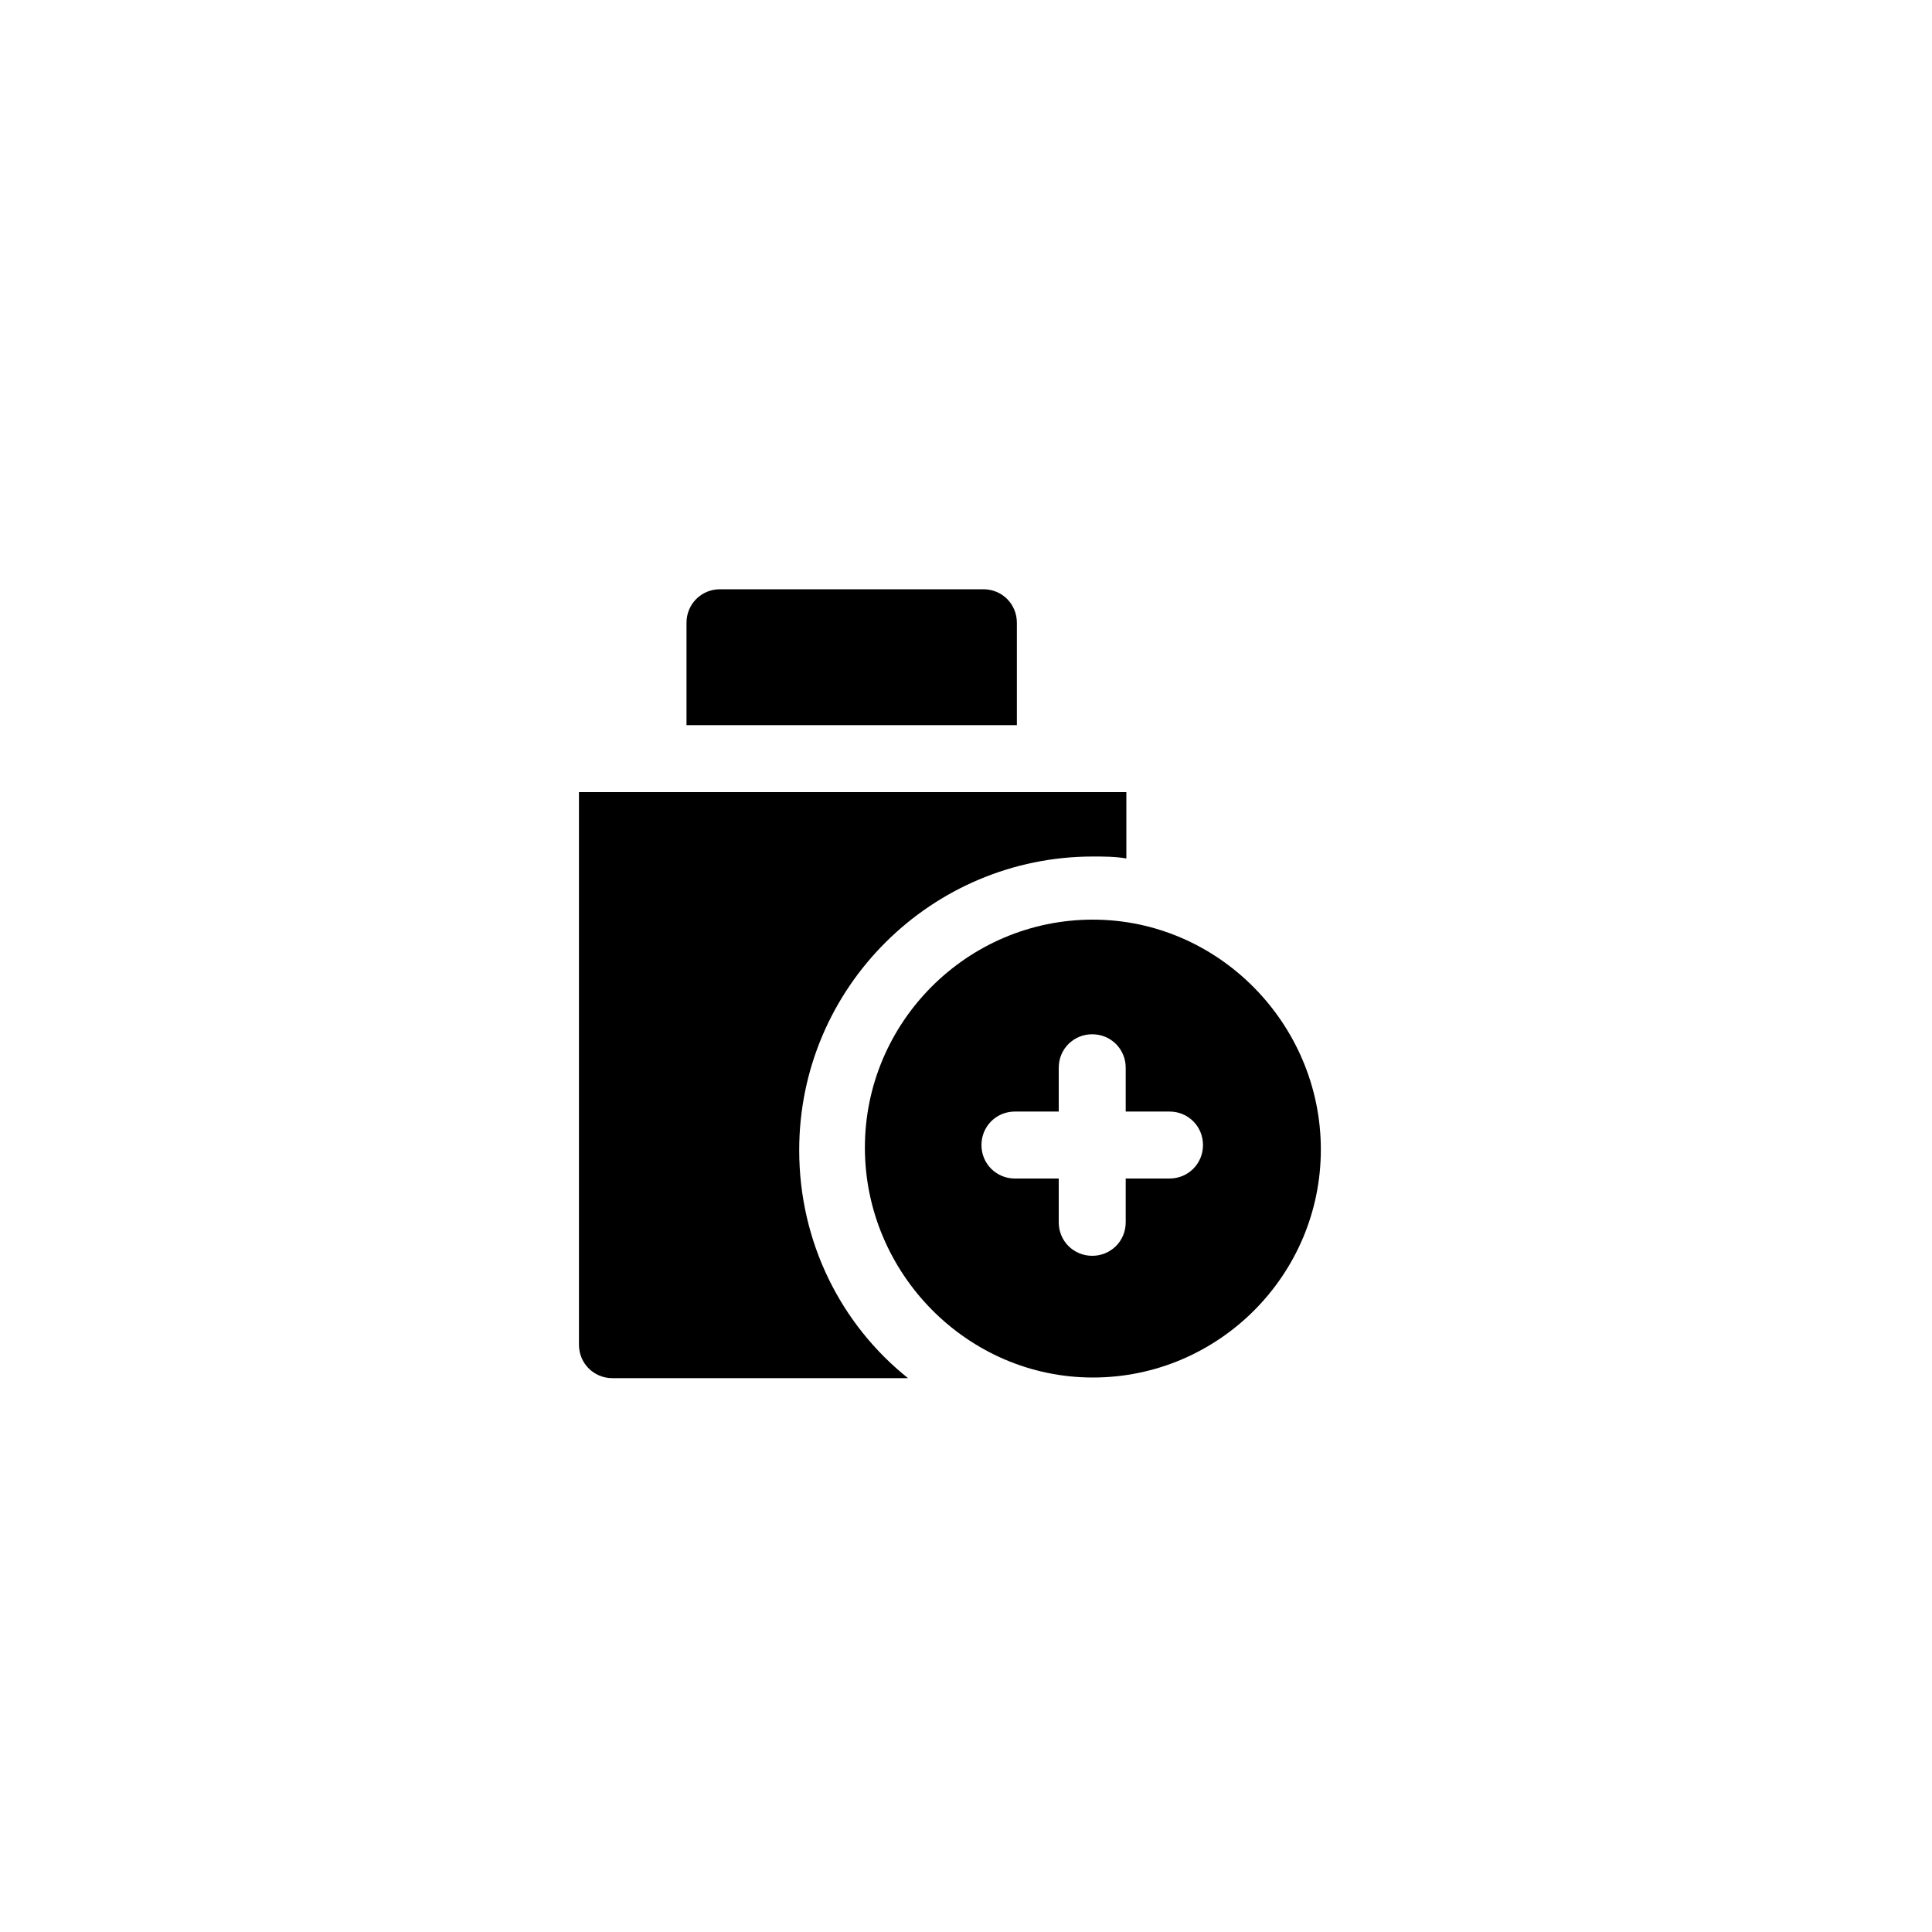
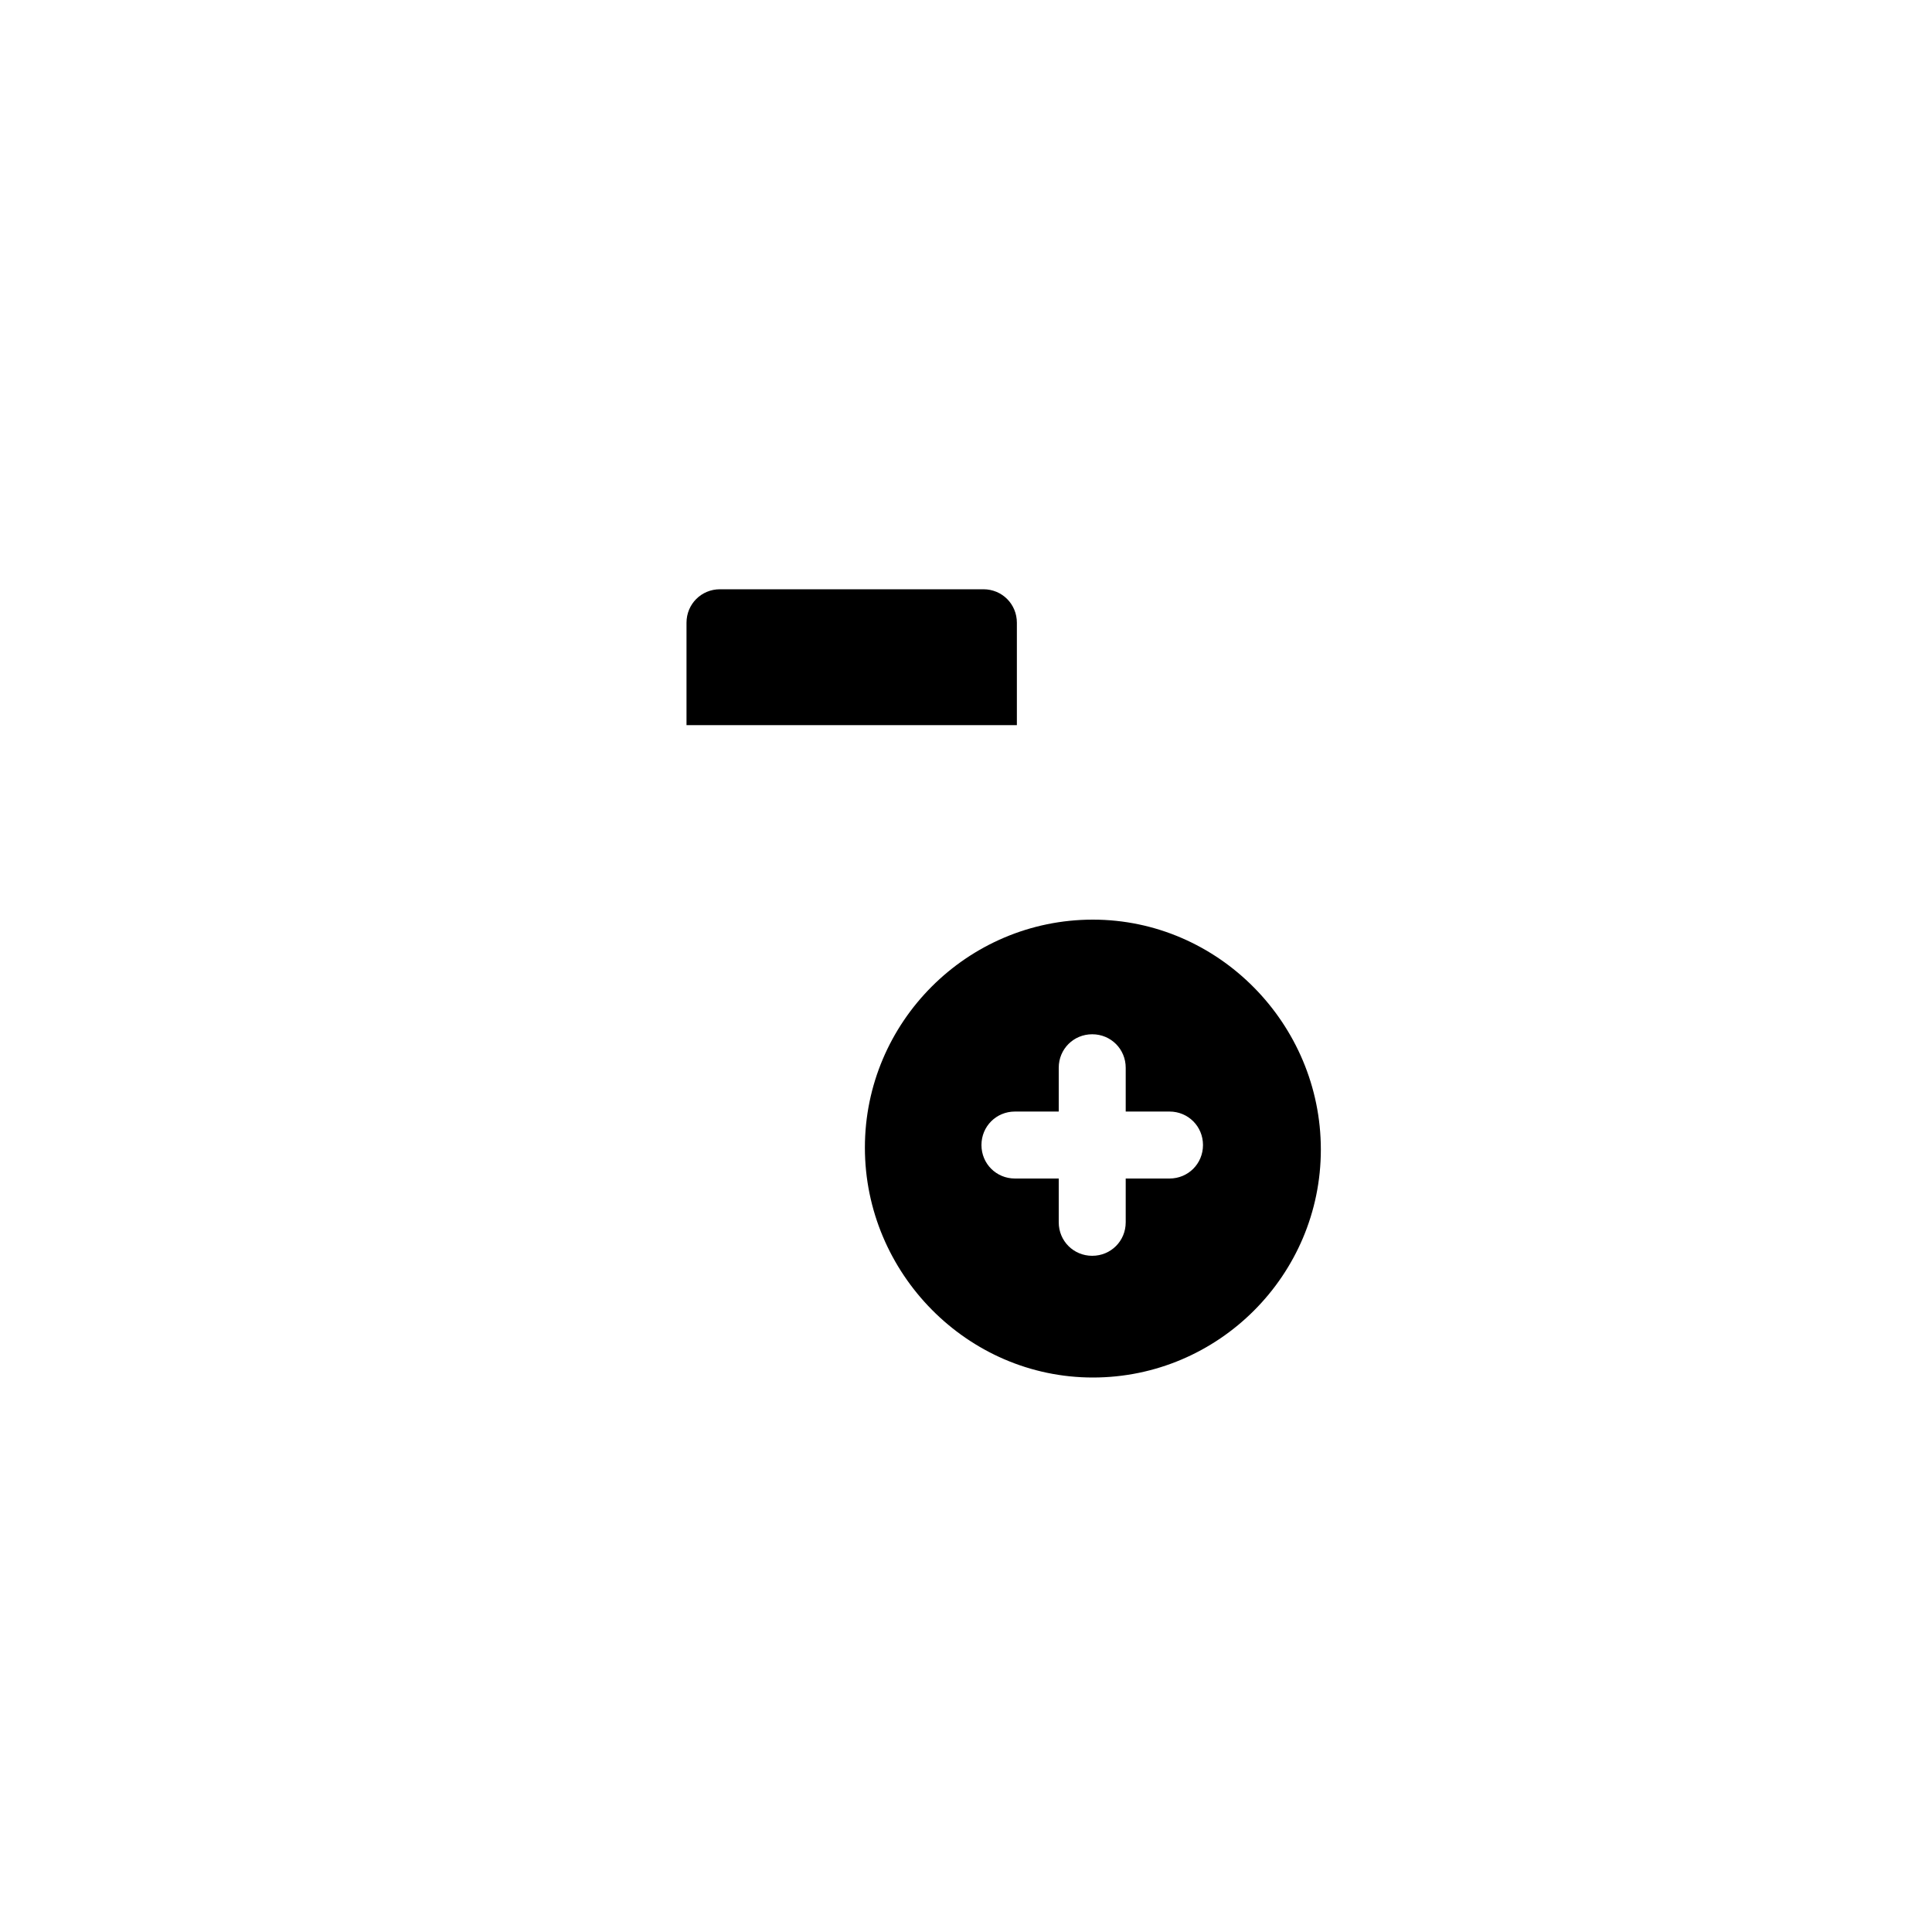
<svg xmlns="http://www.w3.org/2000/svg" version="1.1" id="图层_1" x="0px" y="0px" viewBox="0 0 300 300" style="enable-background:new 0 0 300 300;" xml:space="preserve">
  <g>
    <path d="M169.7,142.8c-19.5,0-35.4,15.9-35.4,35.4s15.9,35.7,35.4,35.7s35.4-15.9,35.4-35.4S189.2,142.8,169.7,142.8z M181.6,183   h-6.8v6.8c0,2.9-2.3,5.2-5.2,5.2s-5.2-2.3-5.2-5.2V183h-6.8c-2.9,0-5.2-2.3-5.2-5.2s2.3-5.2,5.2-5.2h6.8v-6.8   c0-2.9,2.3-5.2,5.2-5.2s5.2,2.3,5.2,5.2v6.8h6.8c2.9,0,5.2,2.3,5.2,5.2S184.5,183,181.6,183z" />
    <g>
      <path d="M157.9,112.6V96.7c0-2.9-2.3-5.2-5.2-5.2h-40.9c-2.9,0-5.2,2.3-5.2,5.2v15.9" />
-       <path d="M89.9,122.8v86c0,2.9,2.3,5.2,5.2,5.2H141c-10.4-8.3-16.9-21.1-16.9-35.4c0-25.3,20.6-45.6,45.6-45.6c1.8,0,3.4,0,5.2,0.3    V123h-85V122.8z" />
    </g>
  </g>
</svg>